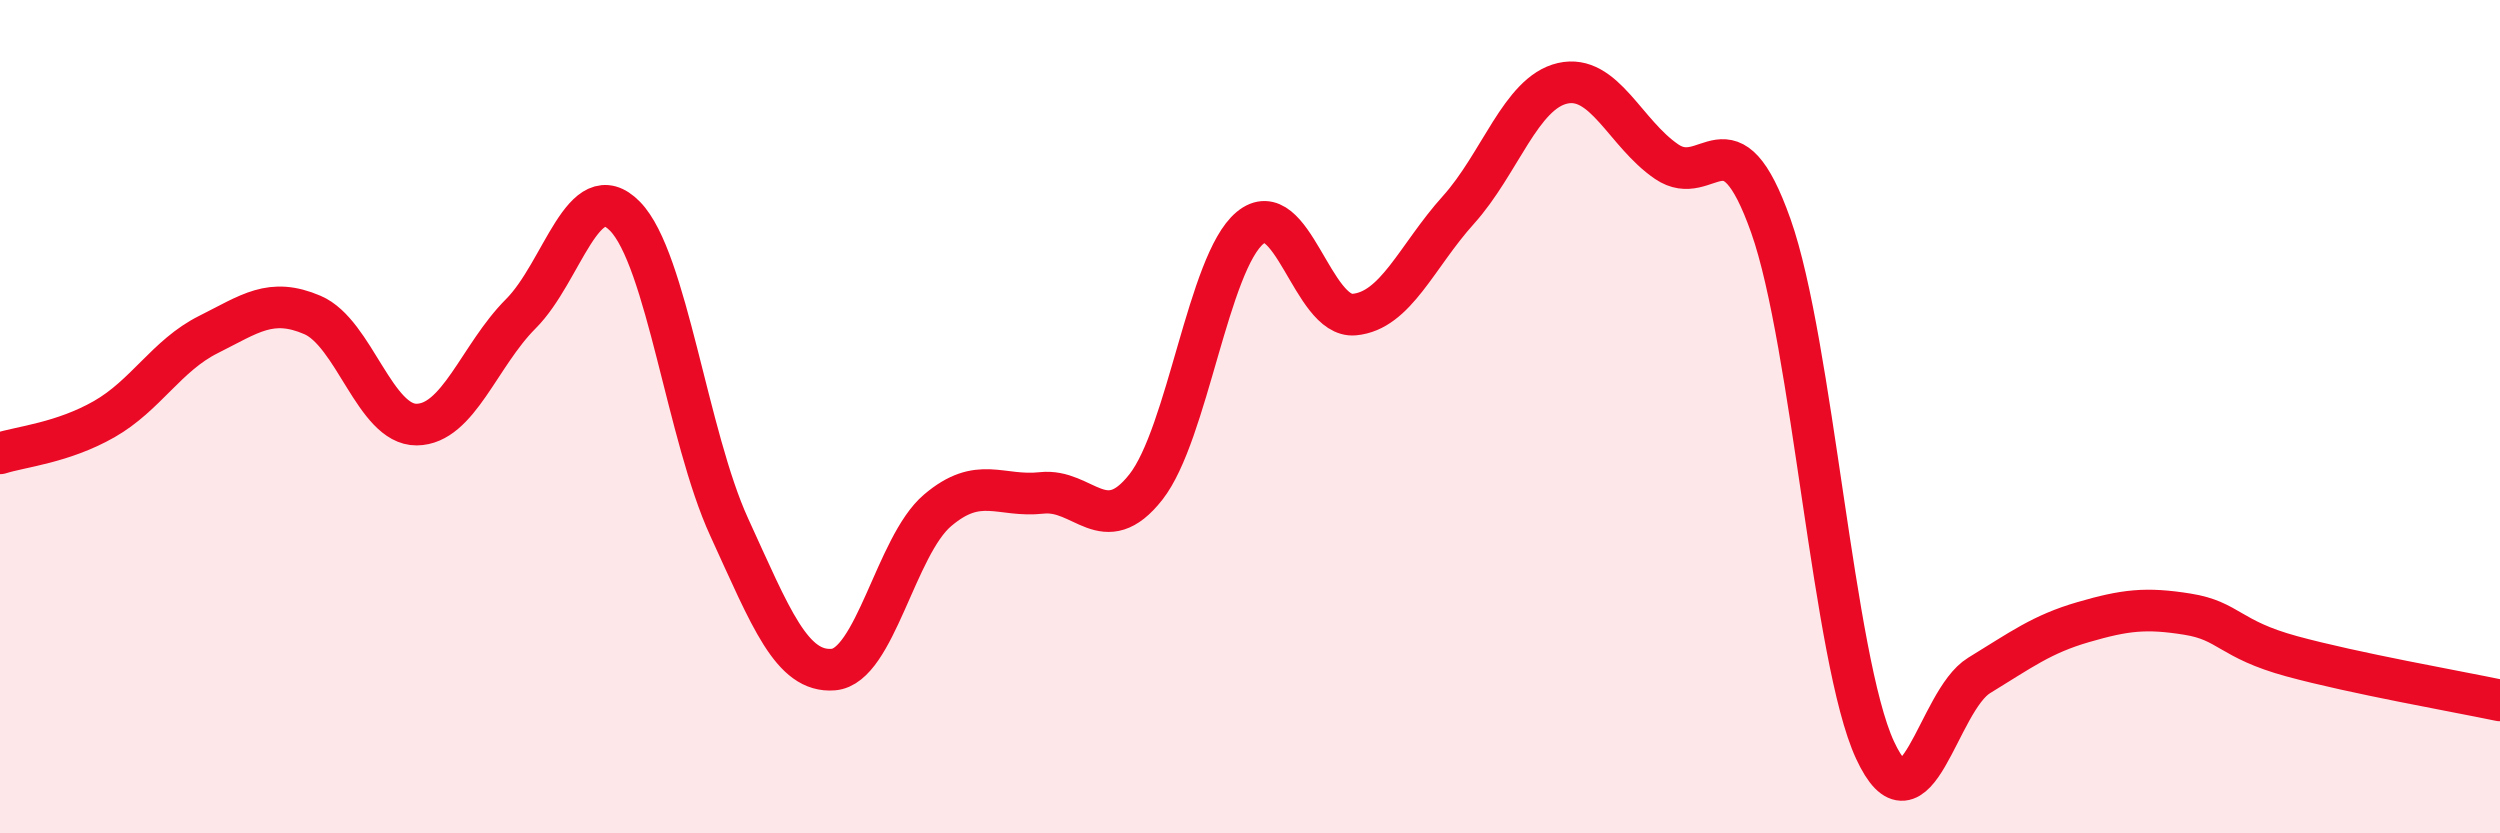
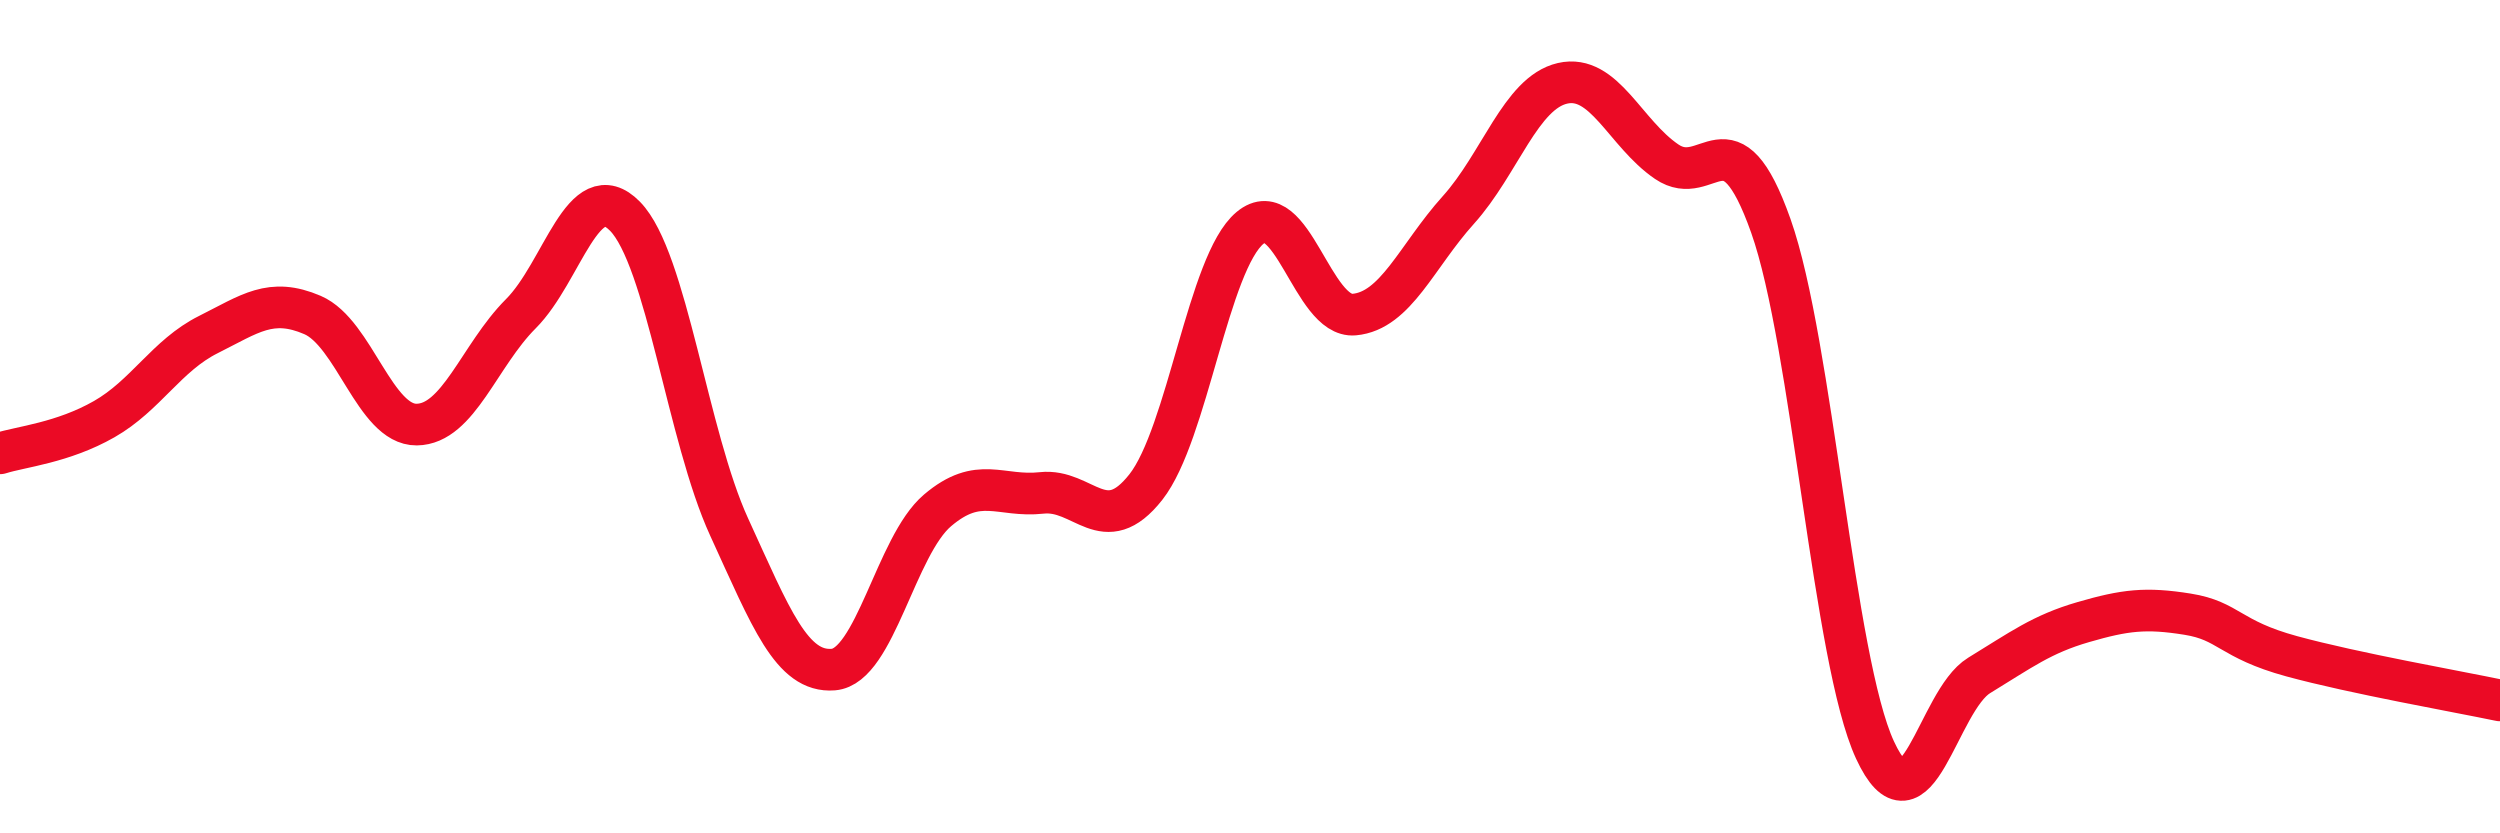
<svg xmlns="http://www.w3.org/2000/svg" width="60" height="20" viewBox="0 0 60 20">
-   <path d="M 0,10.88 C 0.5,10.72 1.5,10.63 2.5,10.06 C 3.5,9.49 4,8.53 5,8.03 C 6,7.53 6.5,7.13 7.5,7.56 C 8.5,7.99 9,10.2 10,10.19 C 11,10.18 11.5,8.53 12.5,7.53 C 13.5,6.53 14,4.17 15,5.19 C 16,6.21 16.5,10.47 17.5,12.65 C 18.5,14.83 19,16.15 20,16.07 C 21,15.99 21.5,13.1 22.5,12.25 C 23.5,11.4 24,11.94 25,11.83 C 26,11.72 26.5,12.96 27.5,11.69 C 28.5,10.42 29,6.3 30,5.47 C 31,4.64 31.5,7.64 32.5,7.55 C 33.5,7.46 34,6.15 35,5.04 C 36,3.93 36.5,2.23 37.5,2 C 38.5,1.77 39,3.2 40,3.88 C 41,4.56 41.5,2.6 42.5,5.42 C 43.5,8.24 44,15.84 45,18 C 46,20.16 46.5,16.82 47.5,16.21 C 48.5,15.6 49,15.22 50,14.93 C 51,14.64 51.5,14.58 52.5,14.74 C 53.5,14.9 53.5,15.34 55,15.75 C 56.5,16.16 59,16.6 60,16.81L60 20L0 20Z" fill="#EB0A25" opacity="0.1" stroke-linecap="round" stroke-linejoin="round" />
  <path d="M 0,10.88 C 0.5,10.72 1.5,10.63 2.5,10.06 C 3.5,9.49 4,8.53 5,8.03 C 6,7.53 6.5,7.13 7.5,7.56 C 8.5,7.99 9,10.2 10,10.19 C 11,10.18 11.5,8.53 12.5,7.53 C 13.5,6.53 14,4.17 15,5.19 C 16,6.21 16.5,10.47 17.5,12.65 C 18.5,14.83 19,16.15 20,16.07 C 21,15.99 21.5,13.1 22.5,12.25 C 23.5,11.4 24,11.94 25,11.83 C 26,11.72 26.5,12.96 27.5,11.69 C 28.5,10.42 29,6.3 30,5.47 C 31,4.64 31.5,7.64 32.5,7.55 C 33.5,7.46 34,6.15 35,5.04 C 36,3.93 36.5,2.23 37.5,2 C 38.5,1.77 39,3.2 40,3.88 C 41,4.56 41.5,2.6 42.5,5.42 C 43.5,8.24 44,15.84 45,18 C 46,20.16 46.5,16.82 47.5,16.21 C 48.5,15.6 49,15.22 50,14.93 C 51,14.64 51.5,14.58 52.5,14.74 C 53.5,14.9 53.5,15.34 55,15.75 C 56.5,16.16 59,16.6 60,16.81" stroke="#EB0A25" stroke-width="1" fill="none" stroke-linecap="round" stroke-linejoin="round" />
</svg>